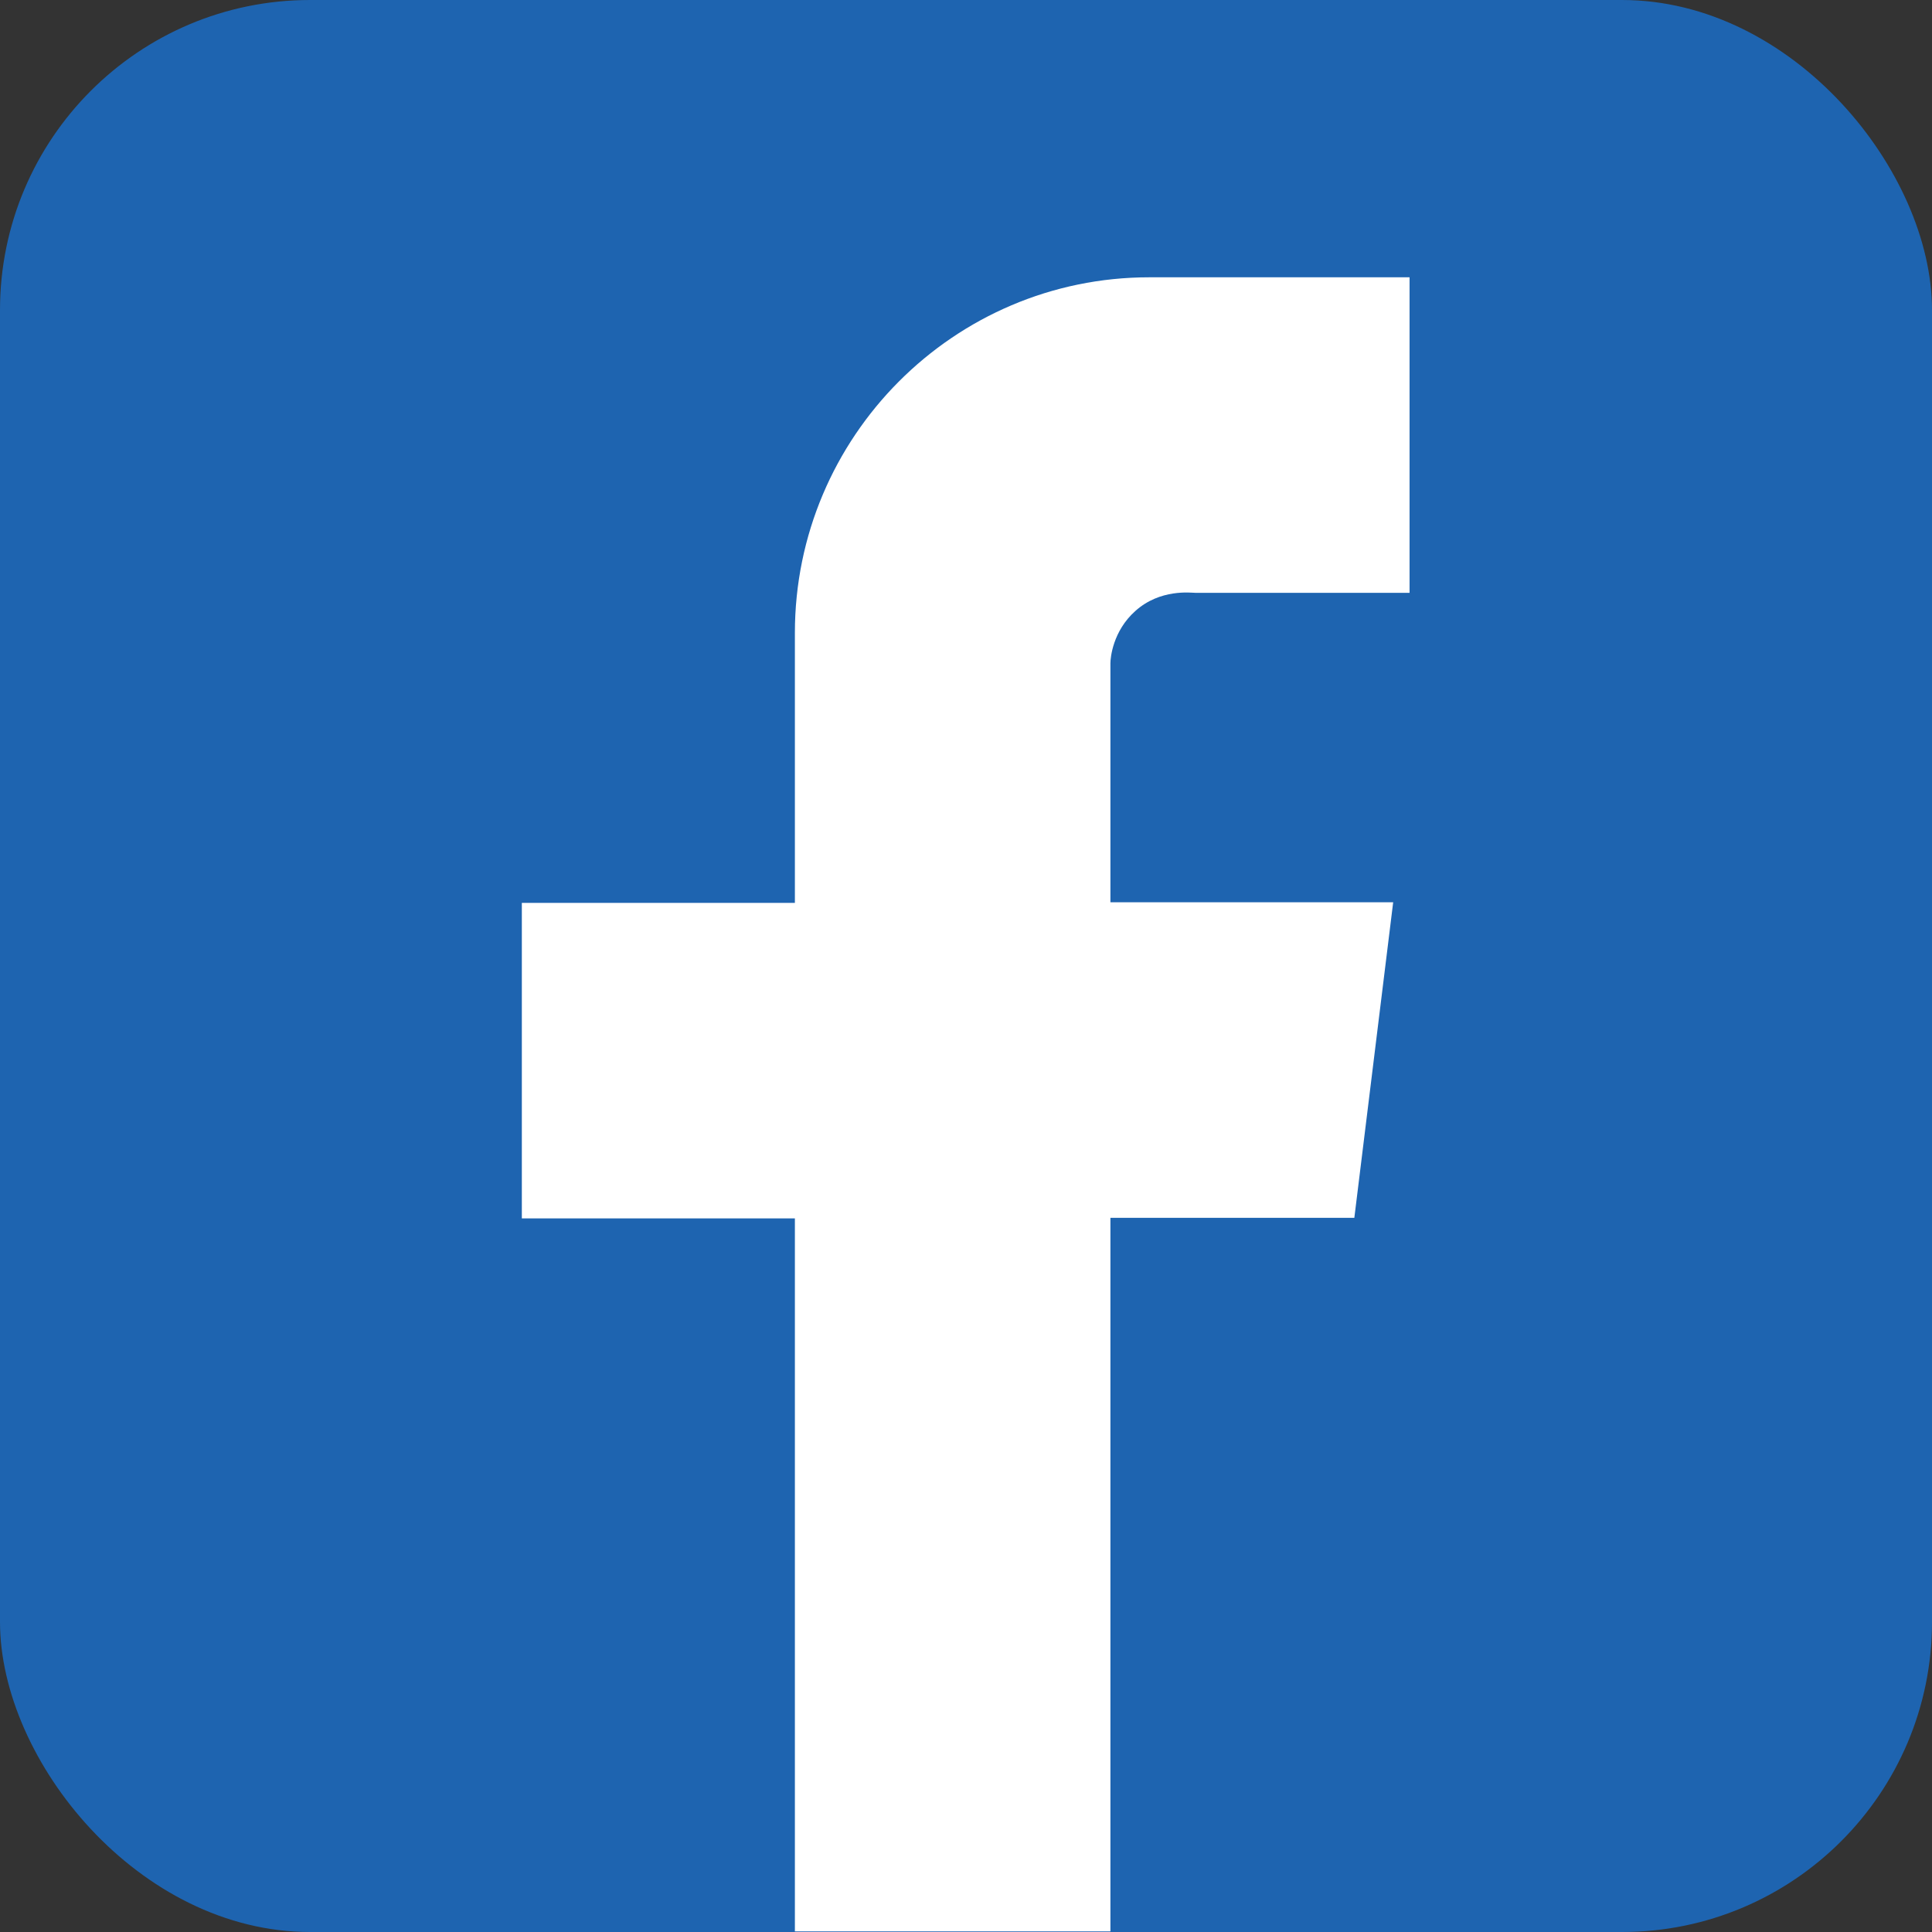
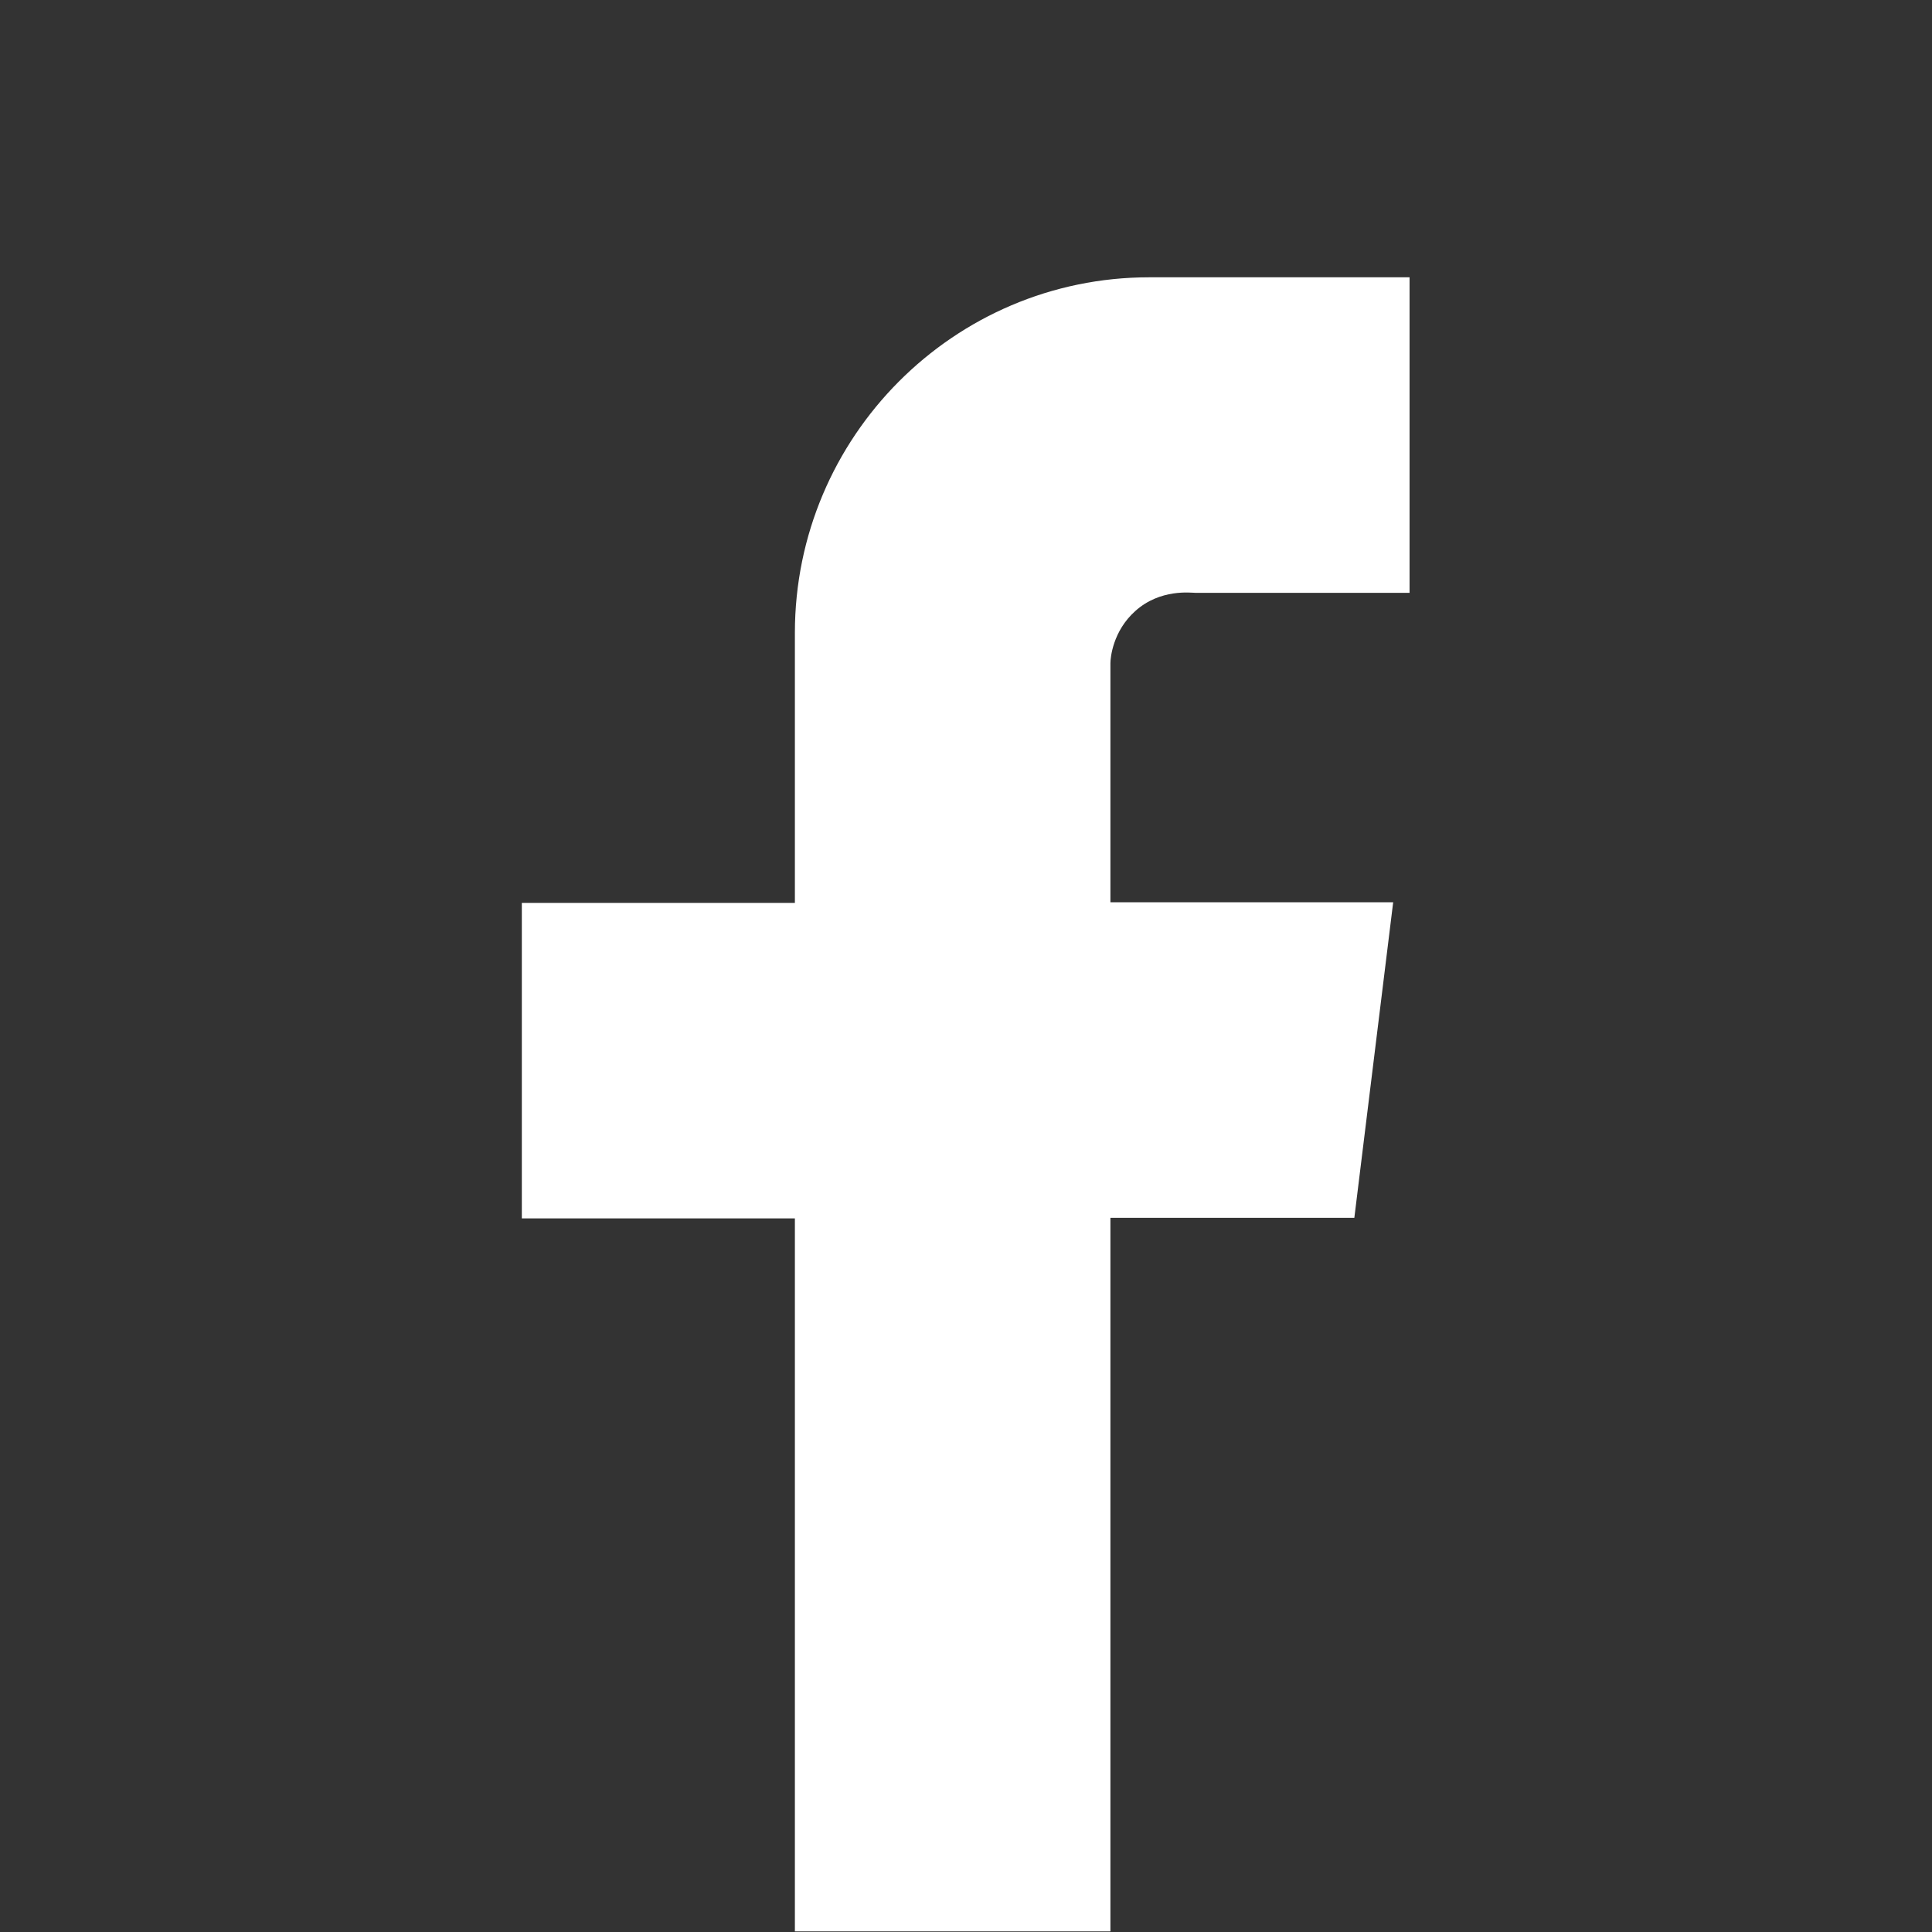
<svg xmlns="http://www.w3.org/2000/svg" id="Layer_2" data-name="Layer 2" viewBox="0 0 31.84 31.84">
  <rect x="0" y="0" width="31.84" height="31.84" fill="#333333" stroke="none" />
  <defs>
    <style>
      .cls-1 {
        fill: #1e64b0;
      }

      .cls-2 {
        fill: #fff;
      }
    </style>
  </defs>
  <g id="Layer_1-2" data-name="Layer 1">
    <g>
-       <rect class="cls-1" width="31.84" height="31.84" rx="5.11" ry="5.11" />
      <path class="cls-2" d="M18.3,10.93v3.94h4.66l-.64,5.2h-4.02v11.76h-5.15s-.04,0-.05,0v-11.75h-4.5v-5.2h4.5v-4.45c0-3.23,2.62-5.86,5.84-5.86h4.29v5.2h-3.53c-.07,0-.58-.07-.99.3-.37.33-.41.77-.41.86Z" />
    </g>
  </g>
</svg>